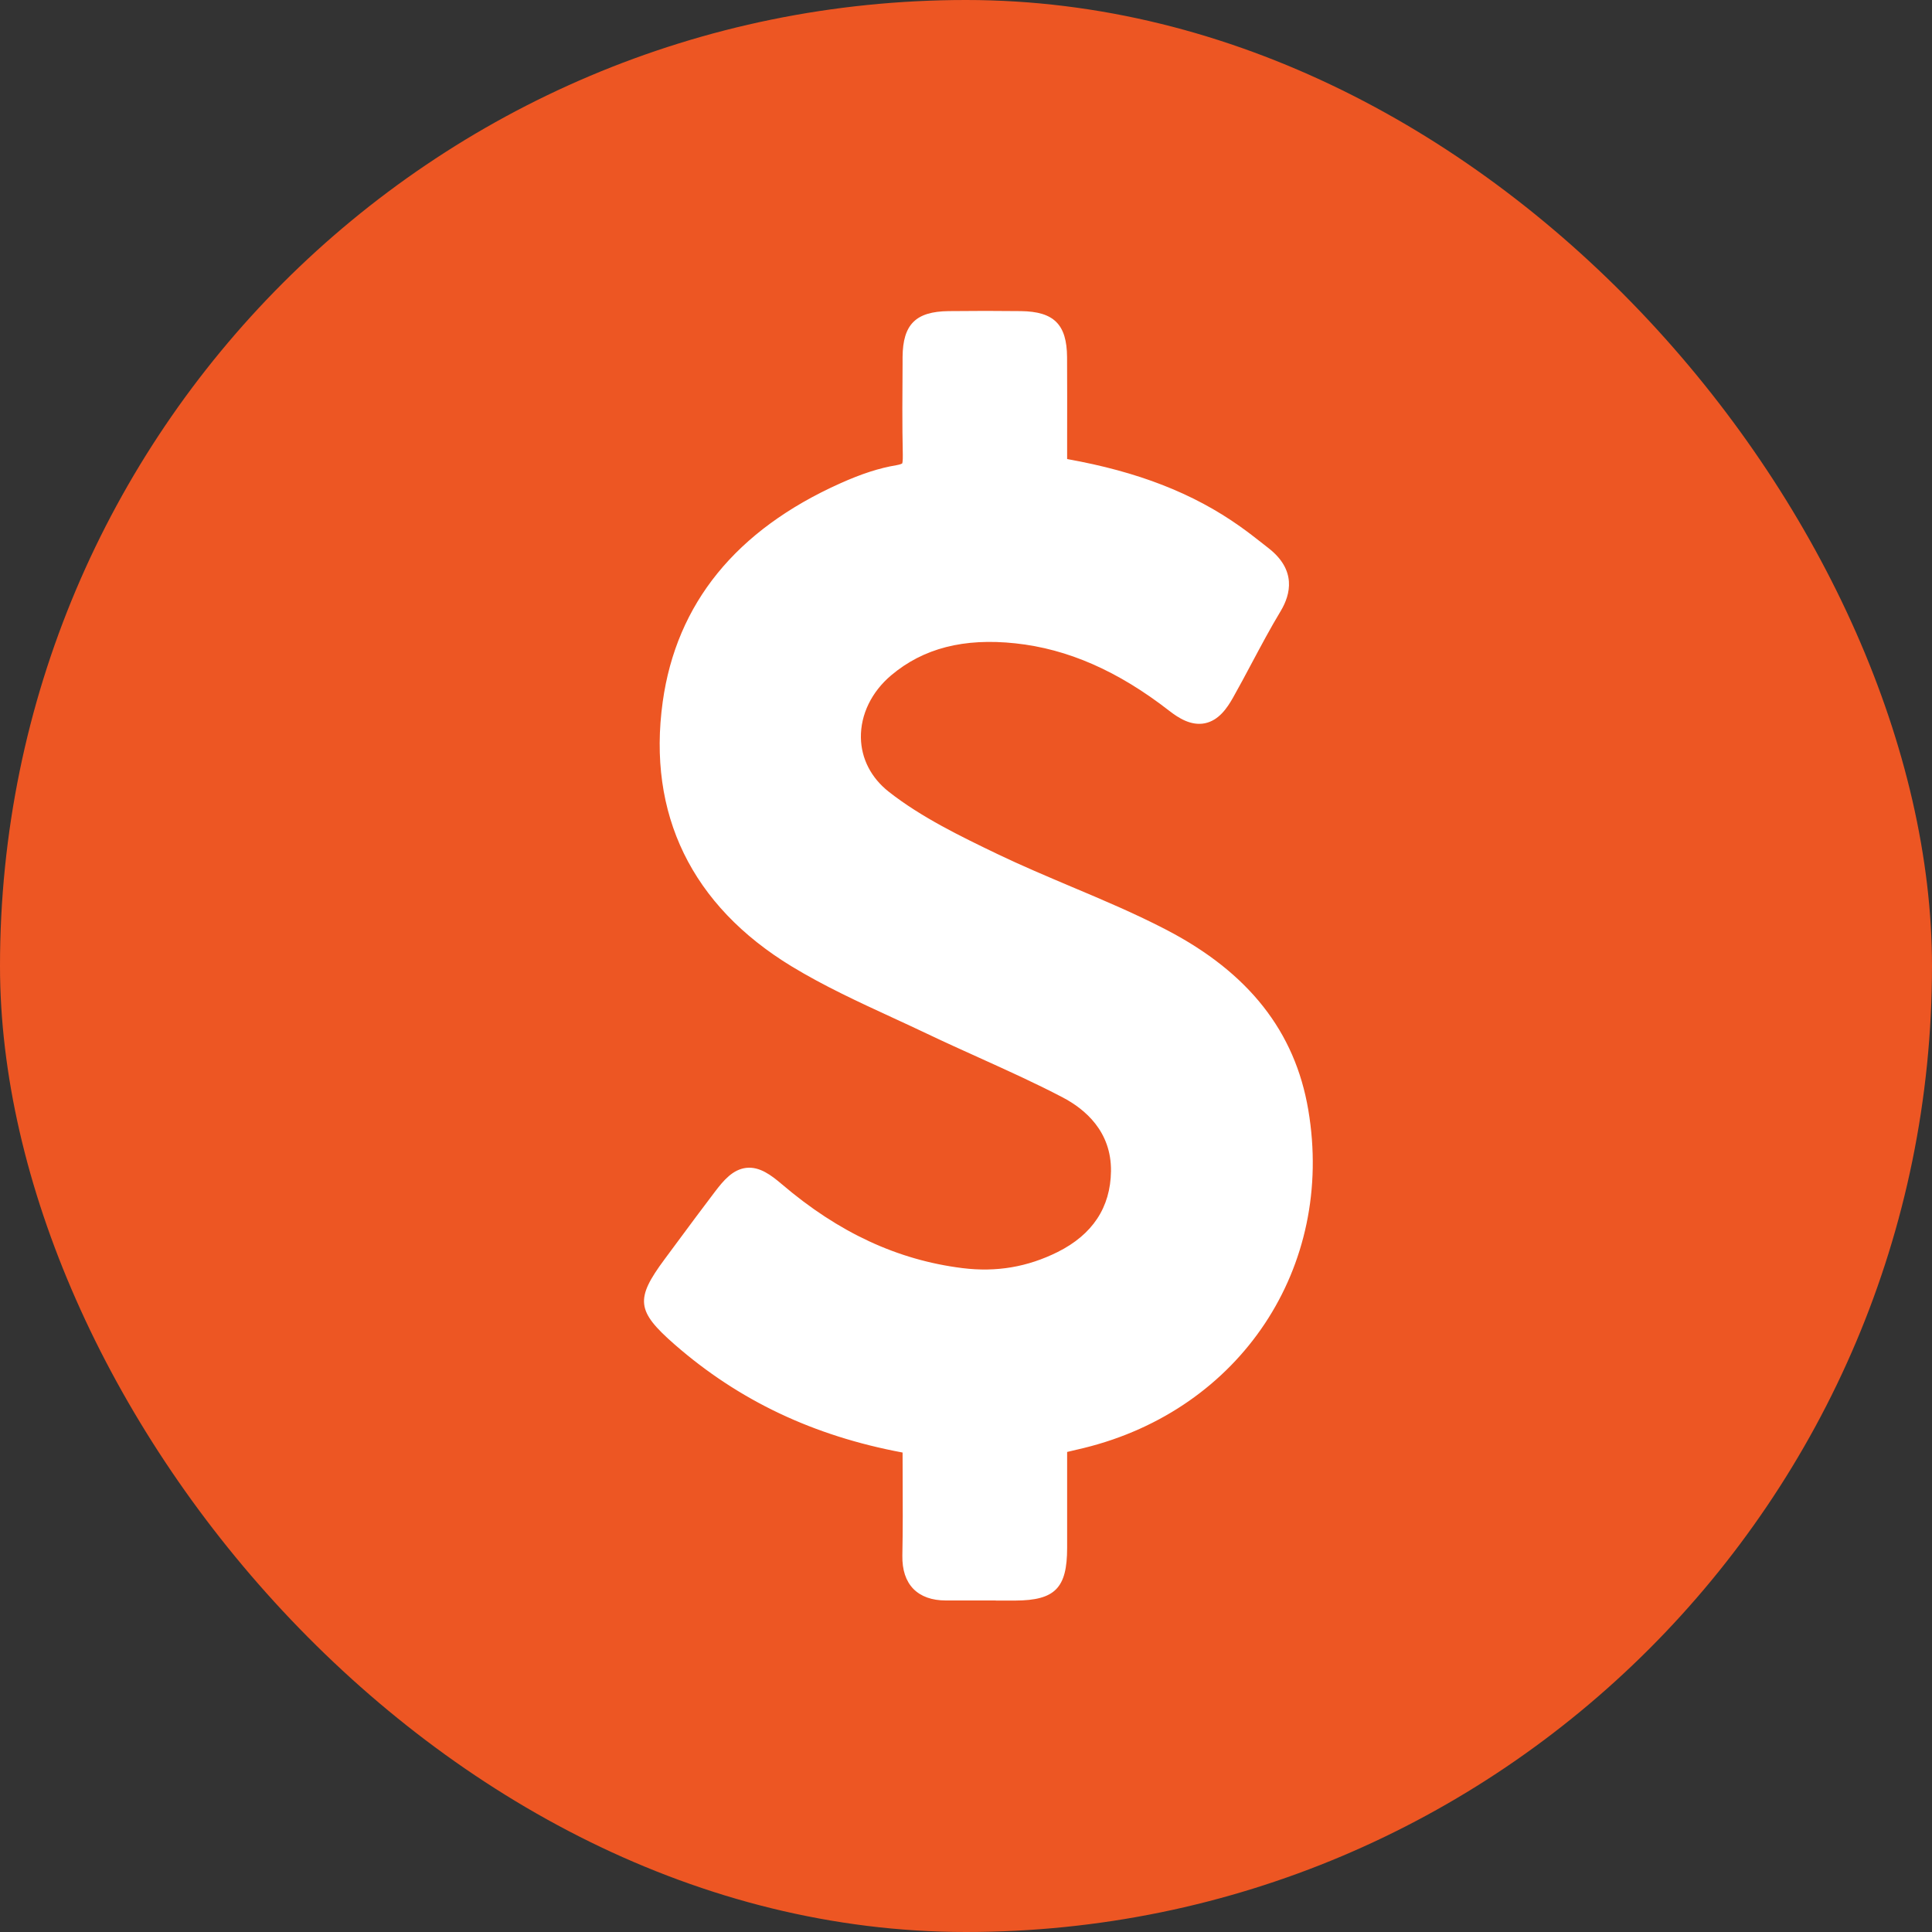
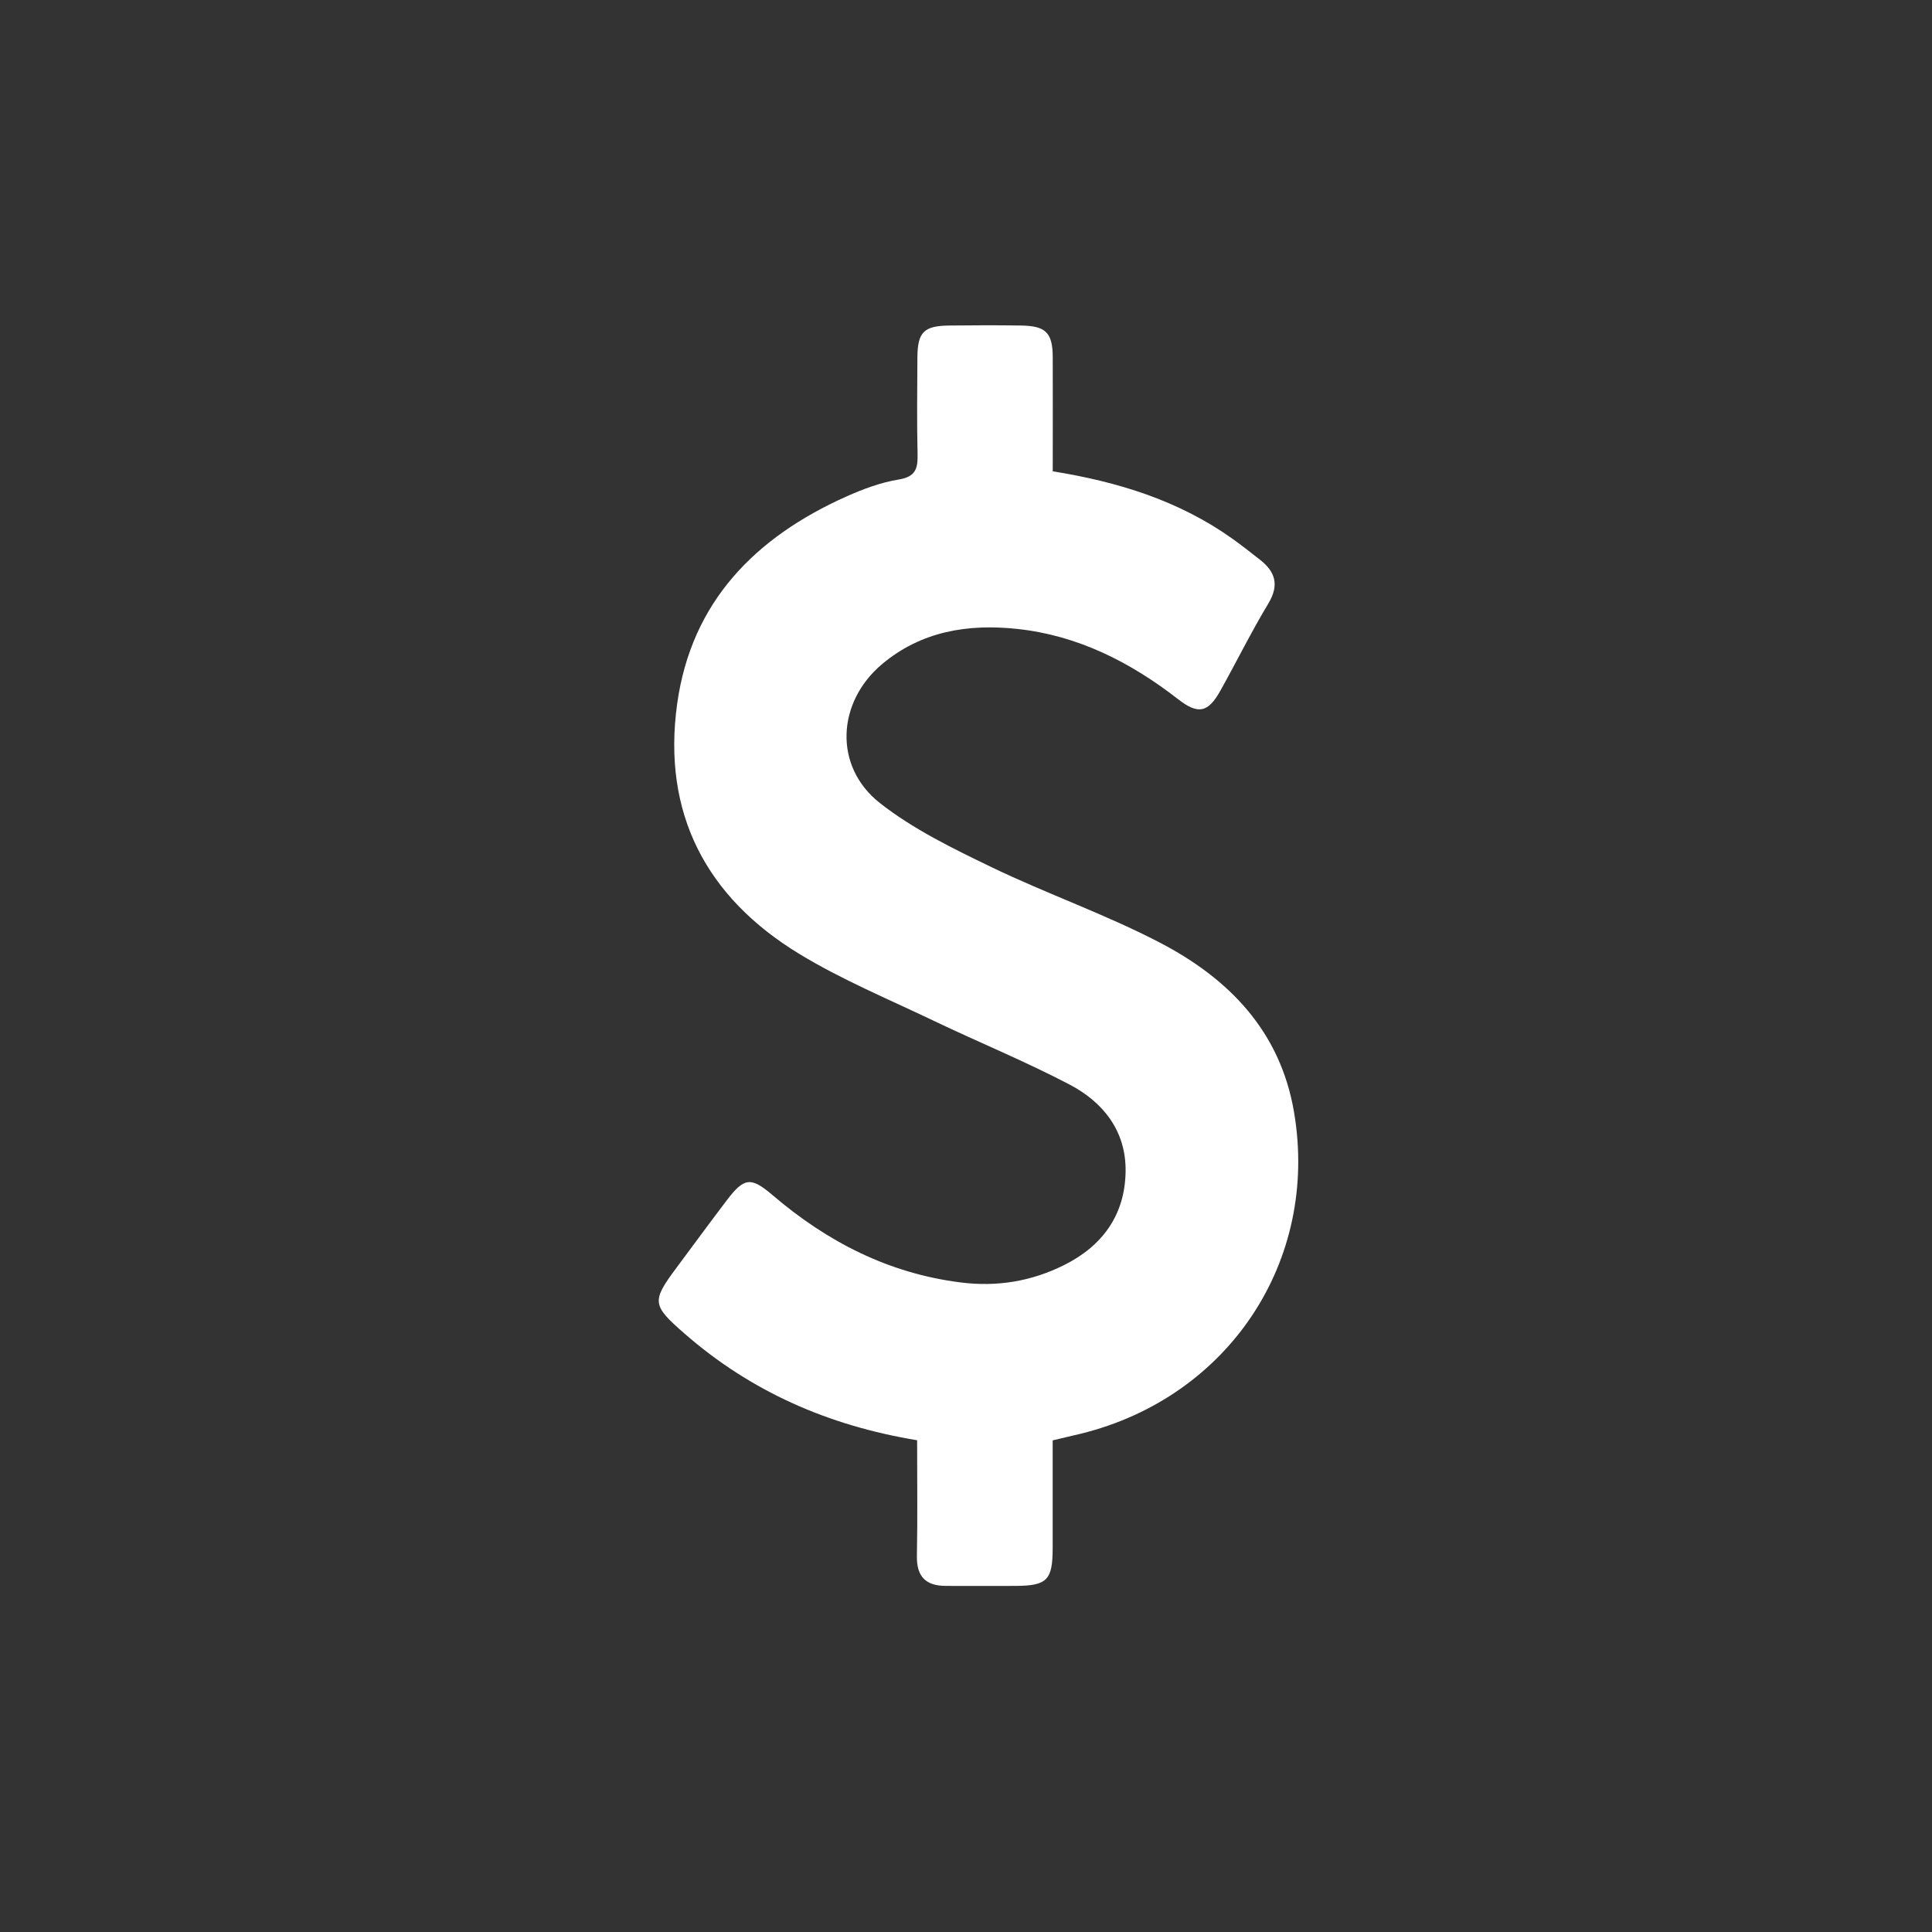
<svg xmlns="http://www.w3.org/2000/svg" width="87" height="87" viewBox="0 0 87 87" fill="none">
  <rect x="0" y="0" width="87" height="87" fill="#333333" stroke="none" />
-   <rect width="87" height="87" rx="43.5" fill="#ED5623" />
  <path d="M41.299 64.861C41.299 66.662 41.322 68.363 41.289 70.064C41.27 70.997 41.694 71.415 42.595 71.415C43.639 71.415 44.684 71.422 45.729 71.415C47.155 71.409 47.403 71.154 47.403 69.698C47.403 68.076 47.403 66.454 47.403 64.861C47.916 64.74 48.288 64.655 48.66 64.564C55.332 62.925 59.406 56.782 58.273 50.087C57.656 46.434 55.335 44.064 52.231 42.448C49.776 41.169 47.136 40.248 44.638 39.044C42.902 38.205 41.12 37.34 39.618 36.158C37.532 34.516 37.679 31.627 39.716 29.91C41.478 28.425 43.587 28.085 45.797 28.32C48.536 28.611 50.903 29.816 53.057 31.49C53.955 32.189 54.402 32.094 54.957 31.098C55.685 29.796 56.347 28.451 57.118 27.171C57.62 26.332 57.425 25.738 56.723 25.193C56.311 24.873 55.903 24.547 55.479 24.247C53.08 22.543 50.351 21.697 47.406 21.224C47.406 19.484 47.413 17.783 47.406 16.086C47.4 14.979 47.096 14.676 45.977 14.659C44.9 14.643 43.819 14.646 42.742 14.659C41.606 14.672 41.322 14.957 41.312 16.076C41.302 17.539 41.286 19.001 41.319 20.46C41.332 21.097 41.234 21.469 40.473 21.593C39.664 21.723 38.861 22.024 38.103 22.363C34.013 24.194 31.134 27.096 30.494 31.689C29.809 36.618 31.8 40.405 35.991 42.954C37.907 44.12 40.006 44.991 42.04 45.964C44.074 46.937 46.166 47.792 48.16 48.836C49.682 49.633 50.713 50.935 50.687 52.75C50.661 54.699 49.659 56.096 47.925 56.964C46.456 57.699 44.906 57.957 43.271 57.751C40.023 57.346 37.255 55.923 34.793 53.821C33.807 52.979 33.507 53.021 32.711 54.072C31.953 55.071 31.212 56.08 30.465 57.085C29.335 58.603 29.358 58.773 30.824 60.052C33.807 62.657 37.287 64.195 41.306 64.857L41.299 64.861Z" fill="white" />
-   <path d="M44.842 72.071C44.427 72.071 44.013 72.071 43.598 72.071H42.593C41.96 72.071 41.47 71.892 41.13 71.549C40.791 71.2 40.624 70.697 40.634 70.054C40.657 68.869 40.654 67.694 40.647 66.45C40.647 66.107 40.647 65.761 40.644 65.409C36.632 64.661 33.273 63.068 30.385 60.548C28.658 59.04 28.593 58.502 29.931 56.7L30.548 55.867C31.09 55.136 31.628 54.408 32.18 53.684C32.588 53.145 33.002 52.659 33.61 52.59C34.21 52.525 34.729 52.92 35.209 53.328C37.762 55.505 40.422 56.742 43.344 57.105C44.868 57.294 46.269 57.056 47.626 56.38C49.197 55.596 50.006 54.372 50.029 52.743C50.052 50.948 48.857 49.943 47.852 49.417C46.627 48.774 45.335 48.193 44.088 47.628C43.321 47.282 42.528 46.923 41.754 46.554C41.235 46.306 40.709 46.065 40.187 45.823C38.672 45.125 37.102 44.4 35.647 43.516C31.145 40.777 29.141 36.657 29.843 31.601C30.46 27.175 33.146 23.868 37.83 21.769C38.803 21.331 39.609 21.074 40.36 20.95C40.572 20.914 40.628 20.868 40.628 20.868C40.631 20.858 40.66 20.78 40.654 20.476C40.624 19.105 40.634 17.715 40.644 16.37V16.073C40.657 14.607 41.238 14.026 42.72 14.01C43.843 13.997 44.937 13.997 45.975 14.01C47.46 14.029 48.041 14.61 48.051 16.083C48.057 17.277 48.057 18.472 48.054 19.683V20.672C51.256 21.243 53.744 22.216 55.852 23.714C56.202 23.962 56.538 24.224 56.861 24.478L57.119 24.681C58.389 25.666 58.121 26.763 57.674 27.511C57.207 28.284 56.773 29.104 56.349 29.897C56.078 30.406 55.807 30.915 55.523 31.418C55.258 31.888 54.88 32.443 54.256 32.57C53.636 32.694 53.071 32.335 52.65 32.006C50.346 30.214 48.08 29.221 45.723 28.97C43.402 28.722 41.574 29.192 40.132 30.409C39.247 31.154 38.751 32.179 38.767 33.217C38.783 34.163 39.227 35.025 40.017 35.649C41.486 36.807 43.308 37.685 44.917 38.459C46.004 38.981 47.143 39.461 48.243 39.928C49.663 40.525 51.132 41.146 52.529 41.873C56.228 43.799 58.317 46.453 58.914 49.982C60.115 57.069 55.865 63.47 48.815 65.203C48.573 65.262 48.335 65.317 48.054 65.383V66.3C48.054 67.426 48.054 68.565 48.054 69.705C48.054 71.51 47.509 72.065 45.73 72.075C45.433 72.075 45.139 72.075 44.842 72.075V72.071ZM33.737 53.886C33.737 53.886 33.587 53.984 33.221 54.467C32.676 55.188 32.138 55.913 31.599 56.641L30.982 57.473C30.757 57.774 30.29 58.401 30.313 58.577C30.336 58.763 30.926 59.279 31.246 59.556C34.076 62.024 37.4 63.548 41.408 64.208L41.953 64.299V64.854C41.953 65.389 41.953 65.915 41.956 66.437C41.963 67.687 41.966 68.869 41.943 70.07C41.937 70.344 41.983 70.54 42.064 70.628C42.146 70.71 42.335 70.756 42.596 70.756H43.605C44.31 70.759 45.018 70.762 45.723 70.756C46.407 70.751 46.748 70.397 46.748 69.692C46.748 68.552 46.748 67.416 46.748 66.29V64.341L47.737 64.106C48.018 64.041 48.26 63.982 48.501 63.924C54.87 62.36 58.709 56.582 57.625 50.188C57.099 47.09 55.235 44.743 51.925 43.019C50.574 42.318 49.131 41.707 47.737 41.12C46.621 40.649 45.465 40.163 44.352 39.624C42.684 38.821 40.794 37.911 39.211 36.664C38.108 35.795 37.488 34.575 37.465 33.23C37.442 31.797 38.108 30.403 39.293 29.404C41.02 27.948 43.171 27.38 45.864 27.664C48.469 27.942 50.953 29.022 53.453 30.964C53.864 31.284 54.002 31.281 54.002 31.281C54.002 31.281 54.126 31.229 54.383 30.772C54.661 30.276 54.928 29.773 55.196 29.273C55.627 28.467 56.071 27.632 56.554 26.828C56.858 26.323 56.806 26.081 56.319 25.706L56.058 25.503C55.745 25.258 55.418 25.004 55.095 24.775C53.038 23.313 50.561 22.389 47.297 21.867L46.748 21.779V19.68C46.748 18.472 46.752 17.281 46.748 16.086C46.745 15.351 46.745 15.322 45.962 15.309C44.937 15.296 43.853 15.296 42.743 15.309C42.223 15.316 41.961 15.571 41.956 16.076V16.373C41.943 17.708 41.934 19.089 41.963 20.44C41.973 20.907 41.995 21.997 40.572 22.233C39.936 22.337 39.234 22.565 38.366 22.954C34.06 24.883 31.694 27.765 31.135 31.774C30.499 36.337 32.245 39.908 36.325 42.392C37.719 43.241 39.25 43.946 40.732 44.632C41.261 44.877 41.79 45.121 42.315 45.37C43.076 45.735 43.863 46.088 44.623 46.43C45.89 47.002 47.199 47.593 48.456 48.252C50.336 49.238 51.357 50.837 51.331 52.753C51.302 54.882 50.221 56.537 48.207 57.542C46.634 58.325 44.943 58.613 43.181 58.394C39.998 57.999 37.112 56.664 34.36 54.314C33.923 53.941 33.779 53.886 33.737 53.883V53.886Z" fill="white" />
</svg>